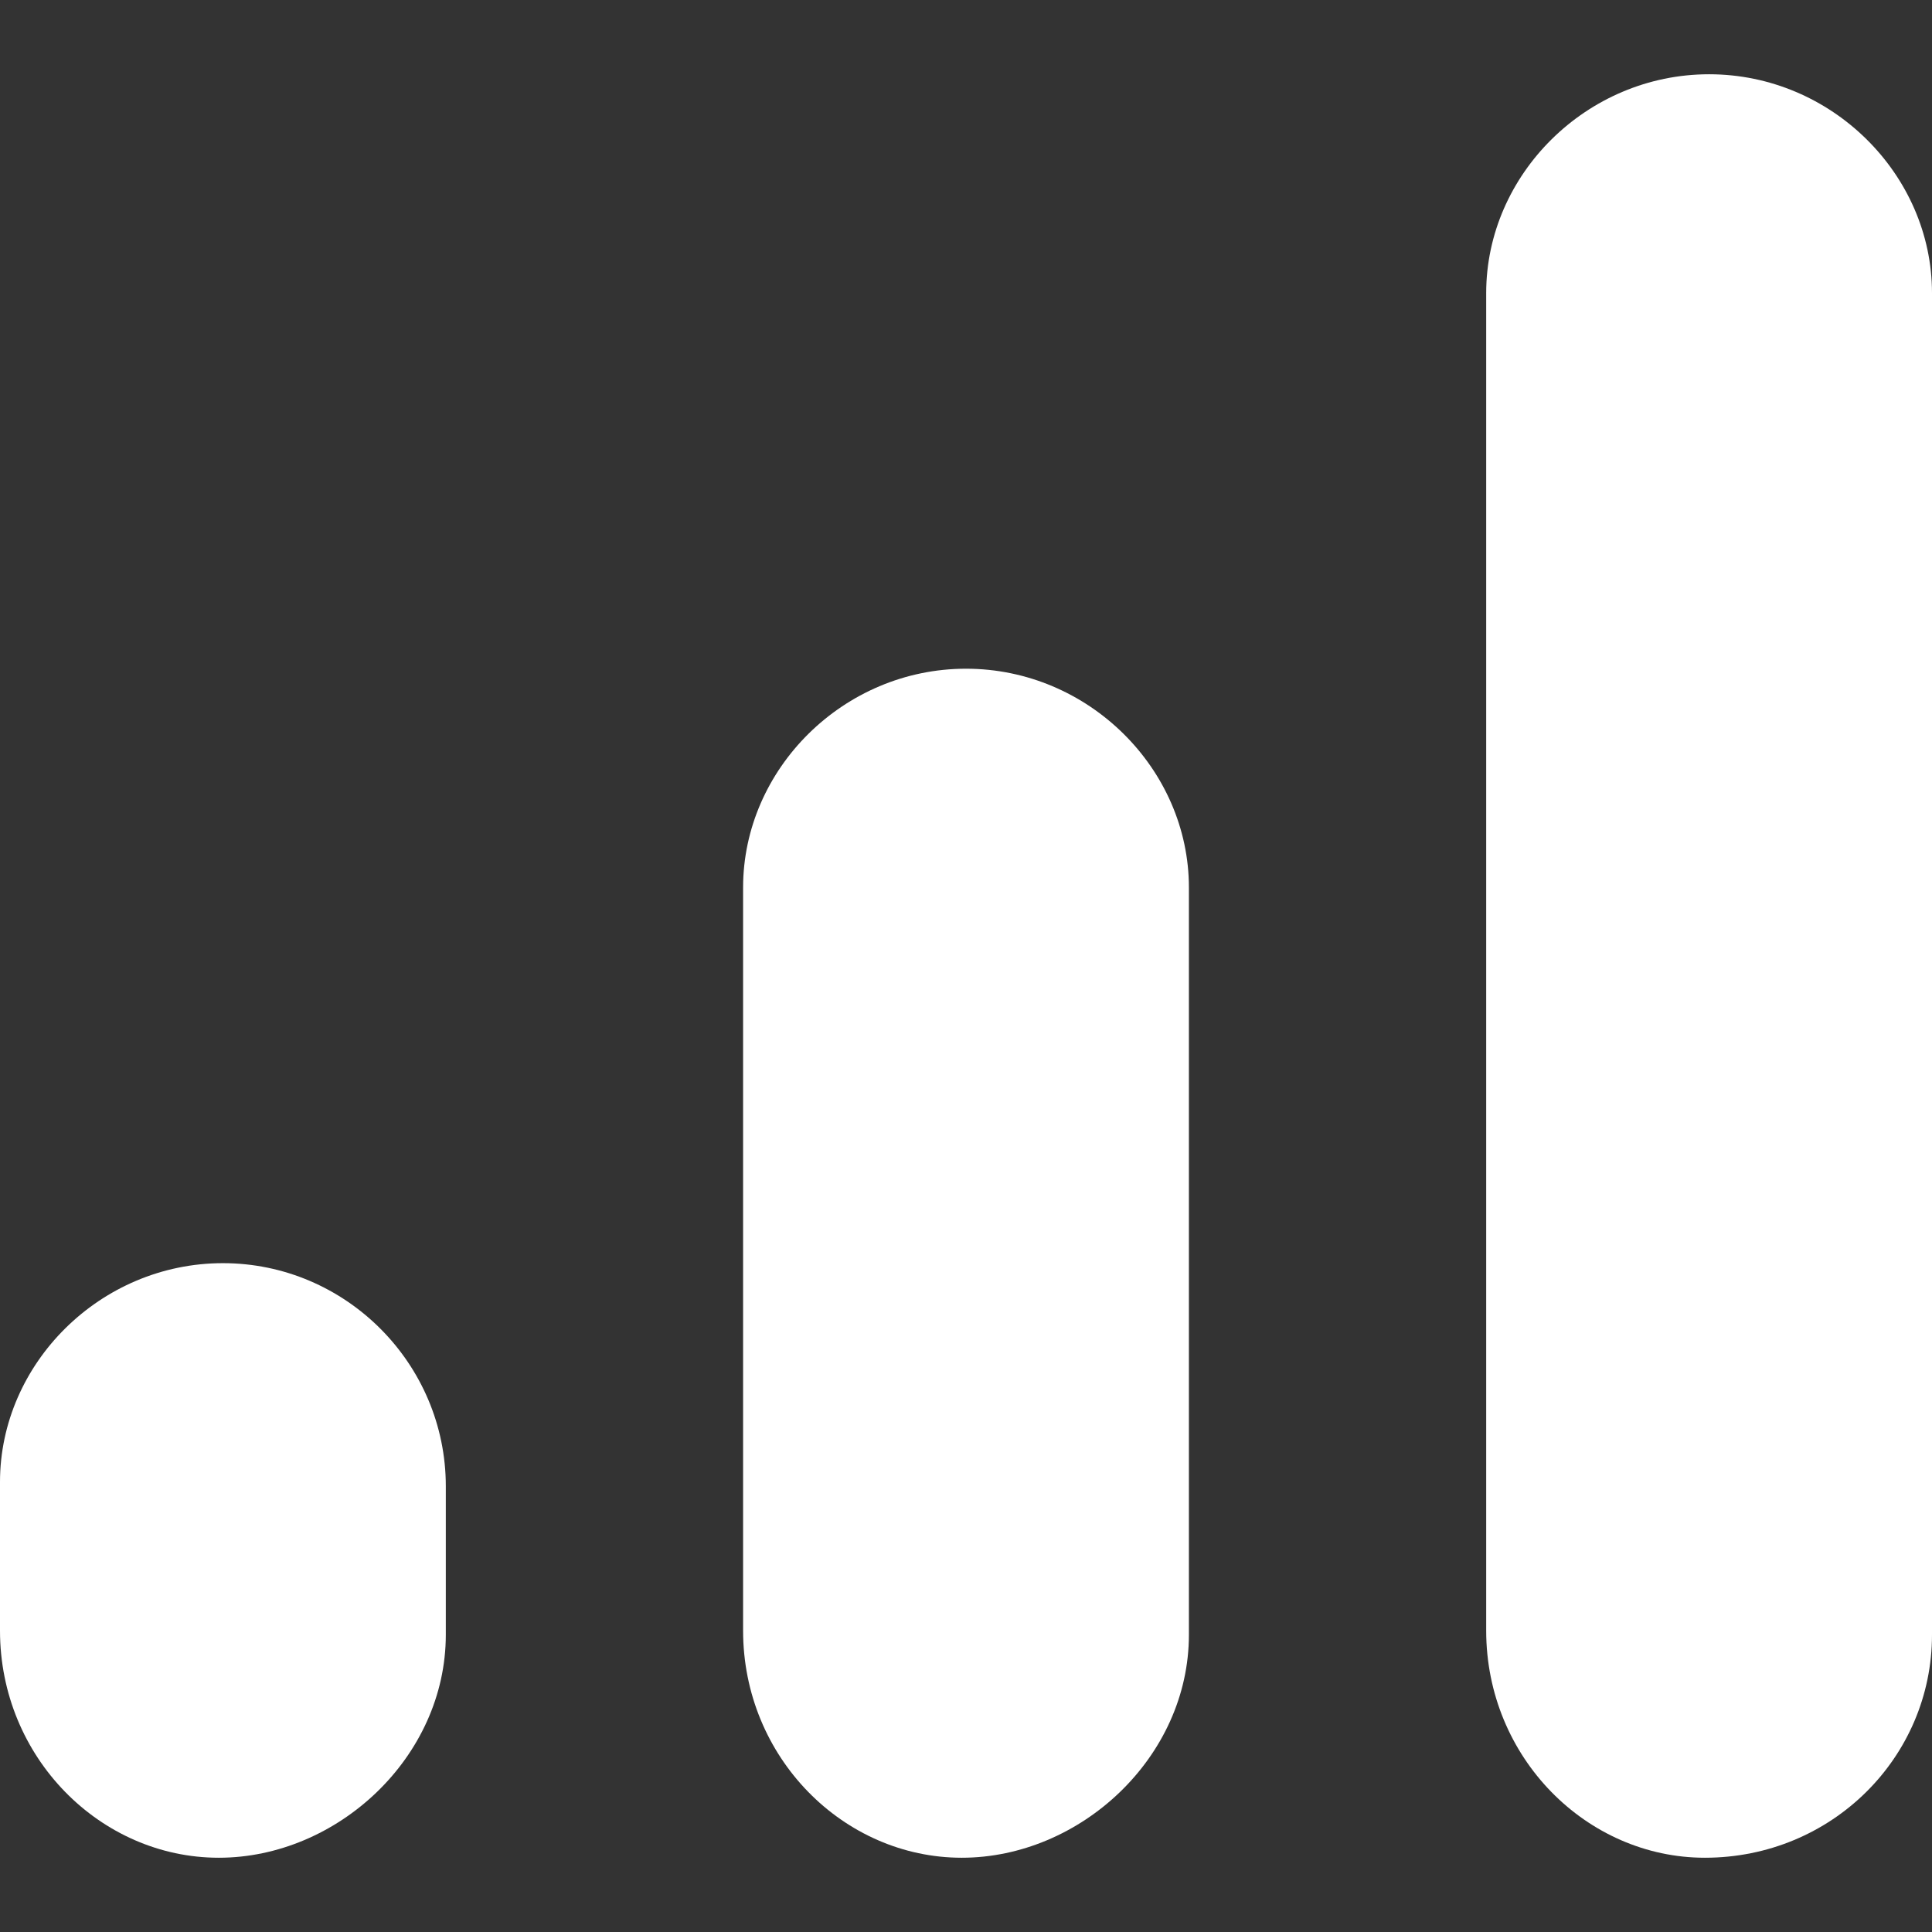
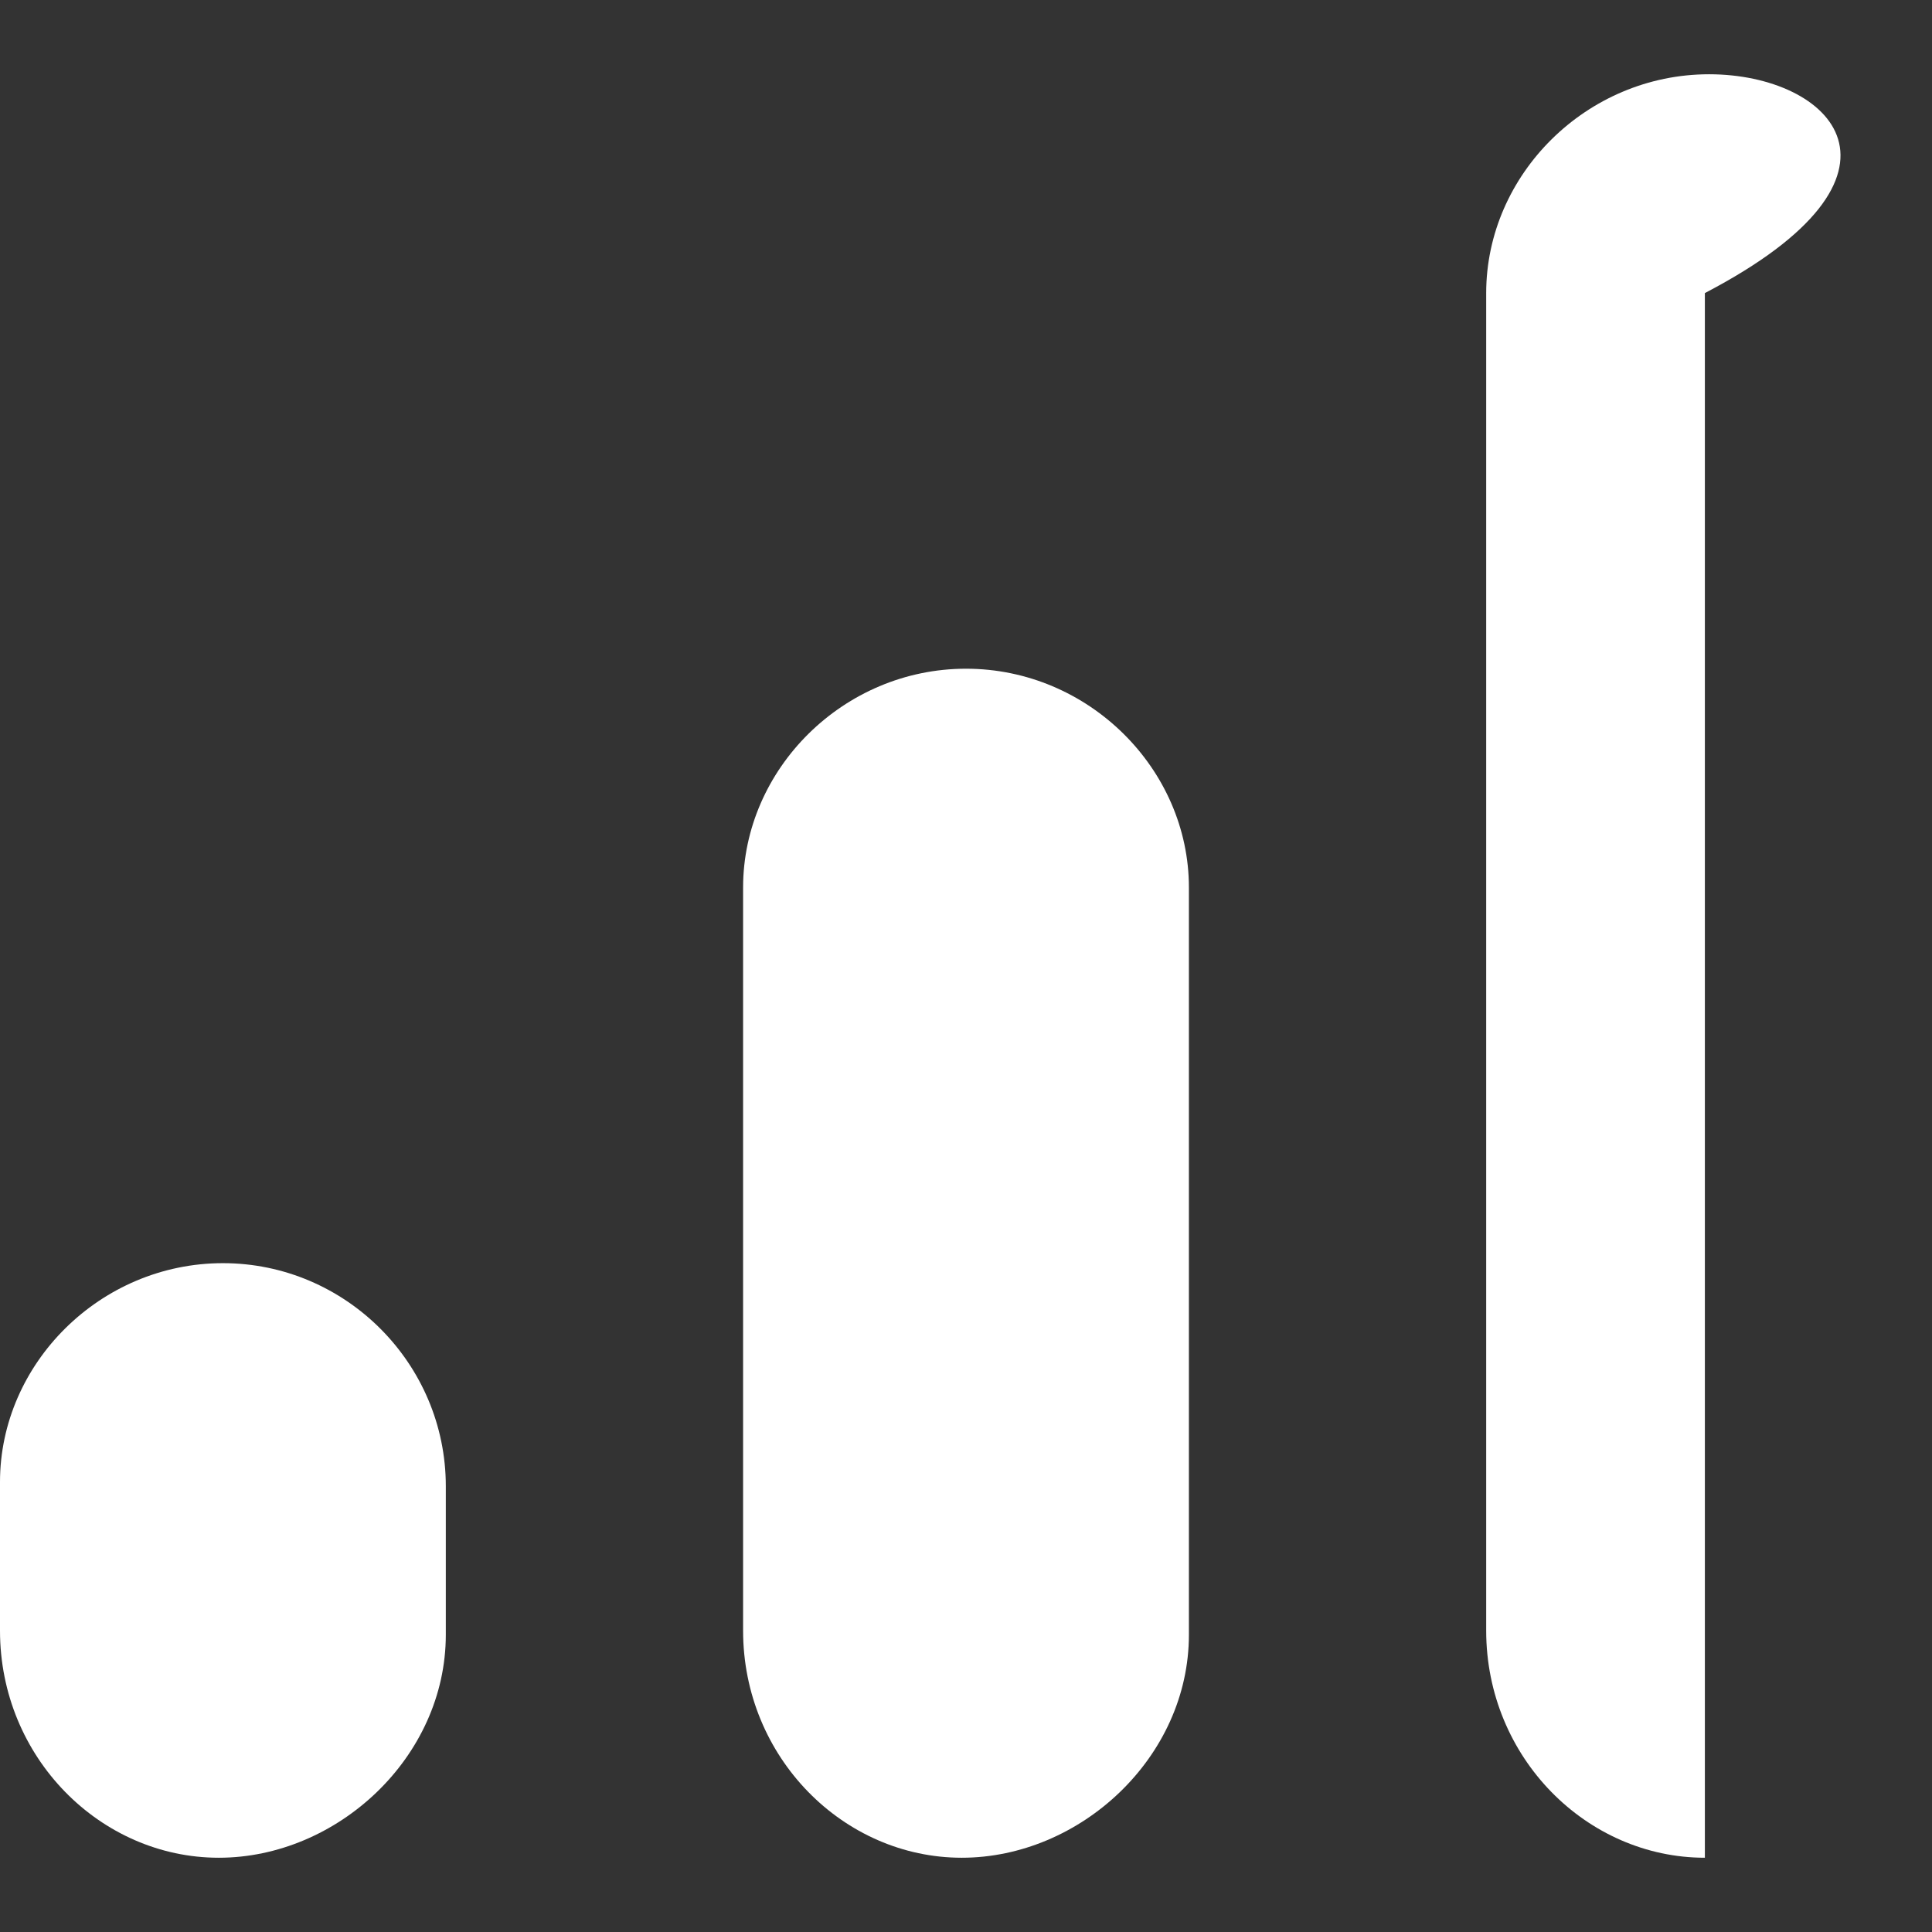
<svg xmlns="http://www.w3.org/2000/svg" width="16" height="16" viewBox="0 0 16 16" fill="none">
  <rect x="0" y="0" width="16" height="16" fill="#333333" stroke="none" />
-   <path d="M8 5.538C6.985 5.538 6.154 6.369 6.154 7.35V13.504C6.154 14.554 6.985 15.385 7.965 15.385C8.946 15.385 9.846 14.554 9.846 13.538V7.35C9.846 6.369 9.015 5.538 8 5.538ZM1.846 10.461C0.831 10.461 0 11.292 0 12.273V13.504C0 14.554 0.831 15.385 1.812 15.385C2.792 15.385 3.692 14.554 3.692 13.538V12.308C3.692 11.292 2.862 10.461 1.846 10.461ZM14.154 0.615C13.139 0.615 12.308 1.446 12.308 2.427V13.504C12.308 14.554 13.139 15.385 14.119 15.385C15.169 15.385 16 14.554 16 13.538V2.427C16 1.446 15.169 0.615 14.154 0.615Z" fill="white" />
+   <path d="M8 5.538C6.985 5.538 6.154 6.369 6.154 7.35V13.504C6.154 14.554 6.985 15.385 7.965 15.385C8.946 15.385 9.846 14.554 9.846 13.538V7.35C9.846 6.369 9.015 5.538 8 5.538ZM1.846 10.461C0.831 10.461 0 11.292 0 12.273V13.504C0 14.554 0.831 15.385 1.812 15.385C2.792 15.385 3.692 14.554 3.692 13.538V12.308C3.692 11.292 2.862 10.461 1.846 10.461ZM14.154 0.615C13.139 0.615 12.308 1.446 12.308 2.427V13.504C12.308 14.554 13.139 15.385 14.119 15.385V2.427C16 1.446 15.169 0.615 14.154 0.615Z" fill="white" />
</svg>